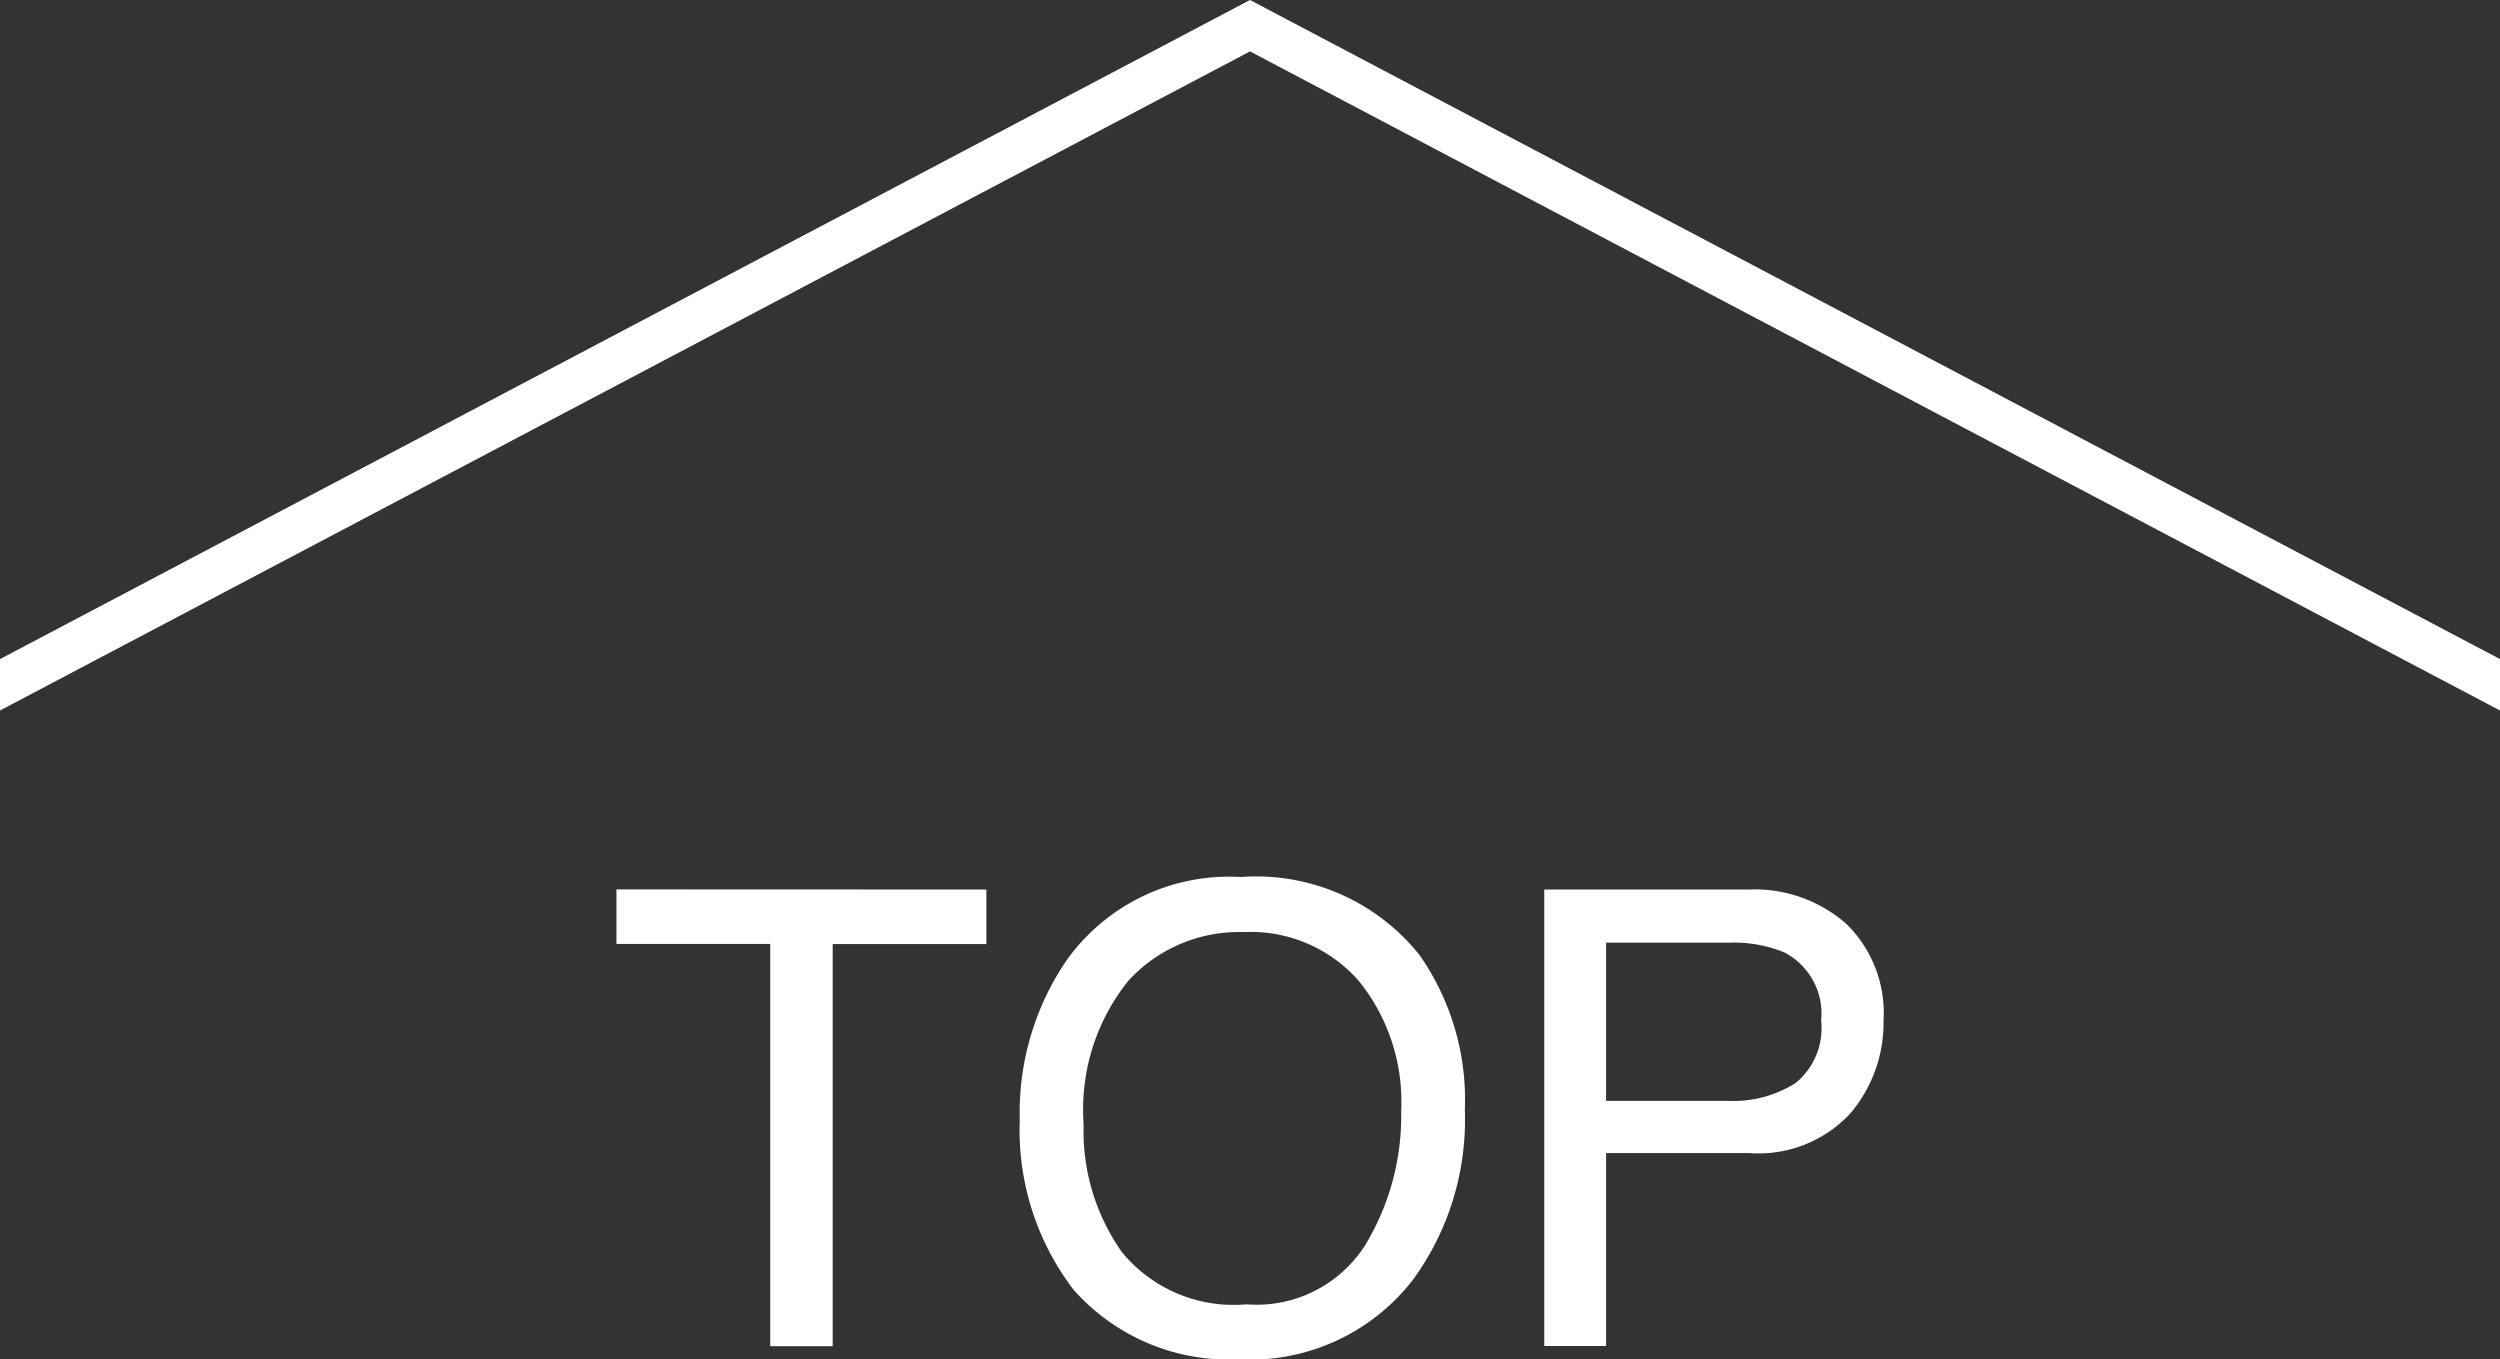
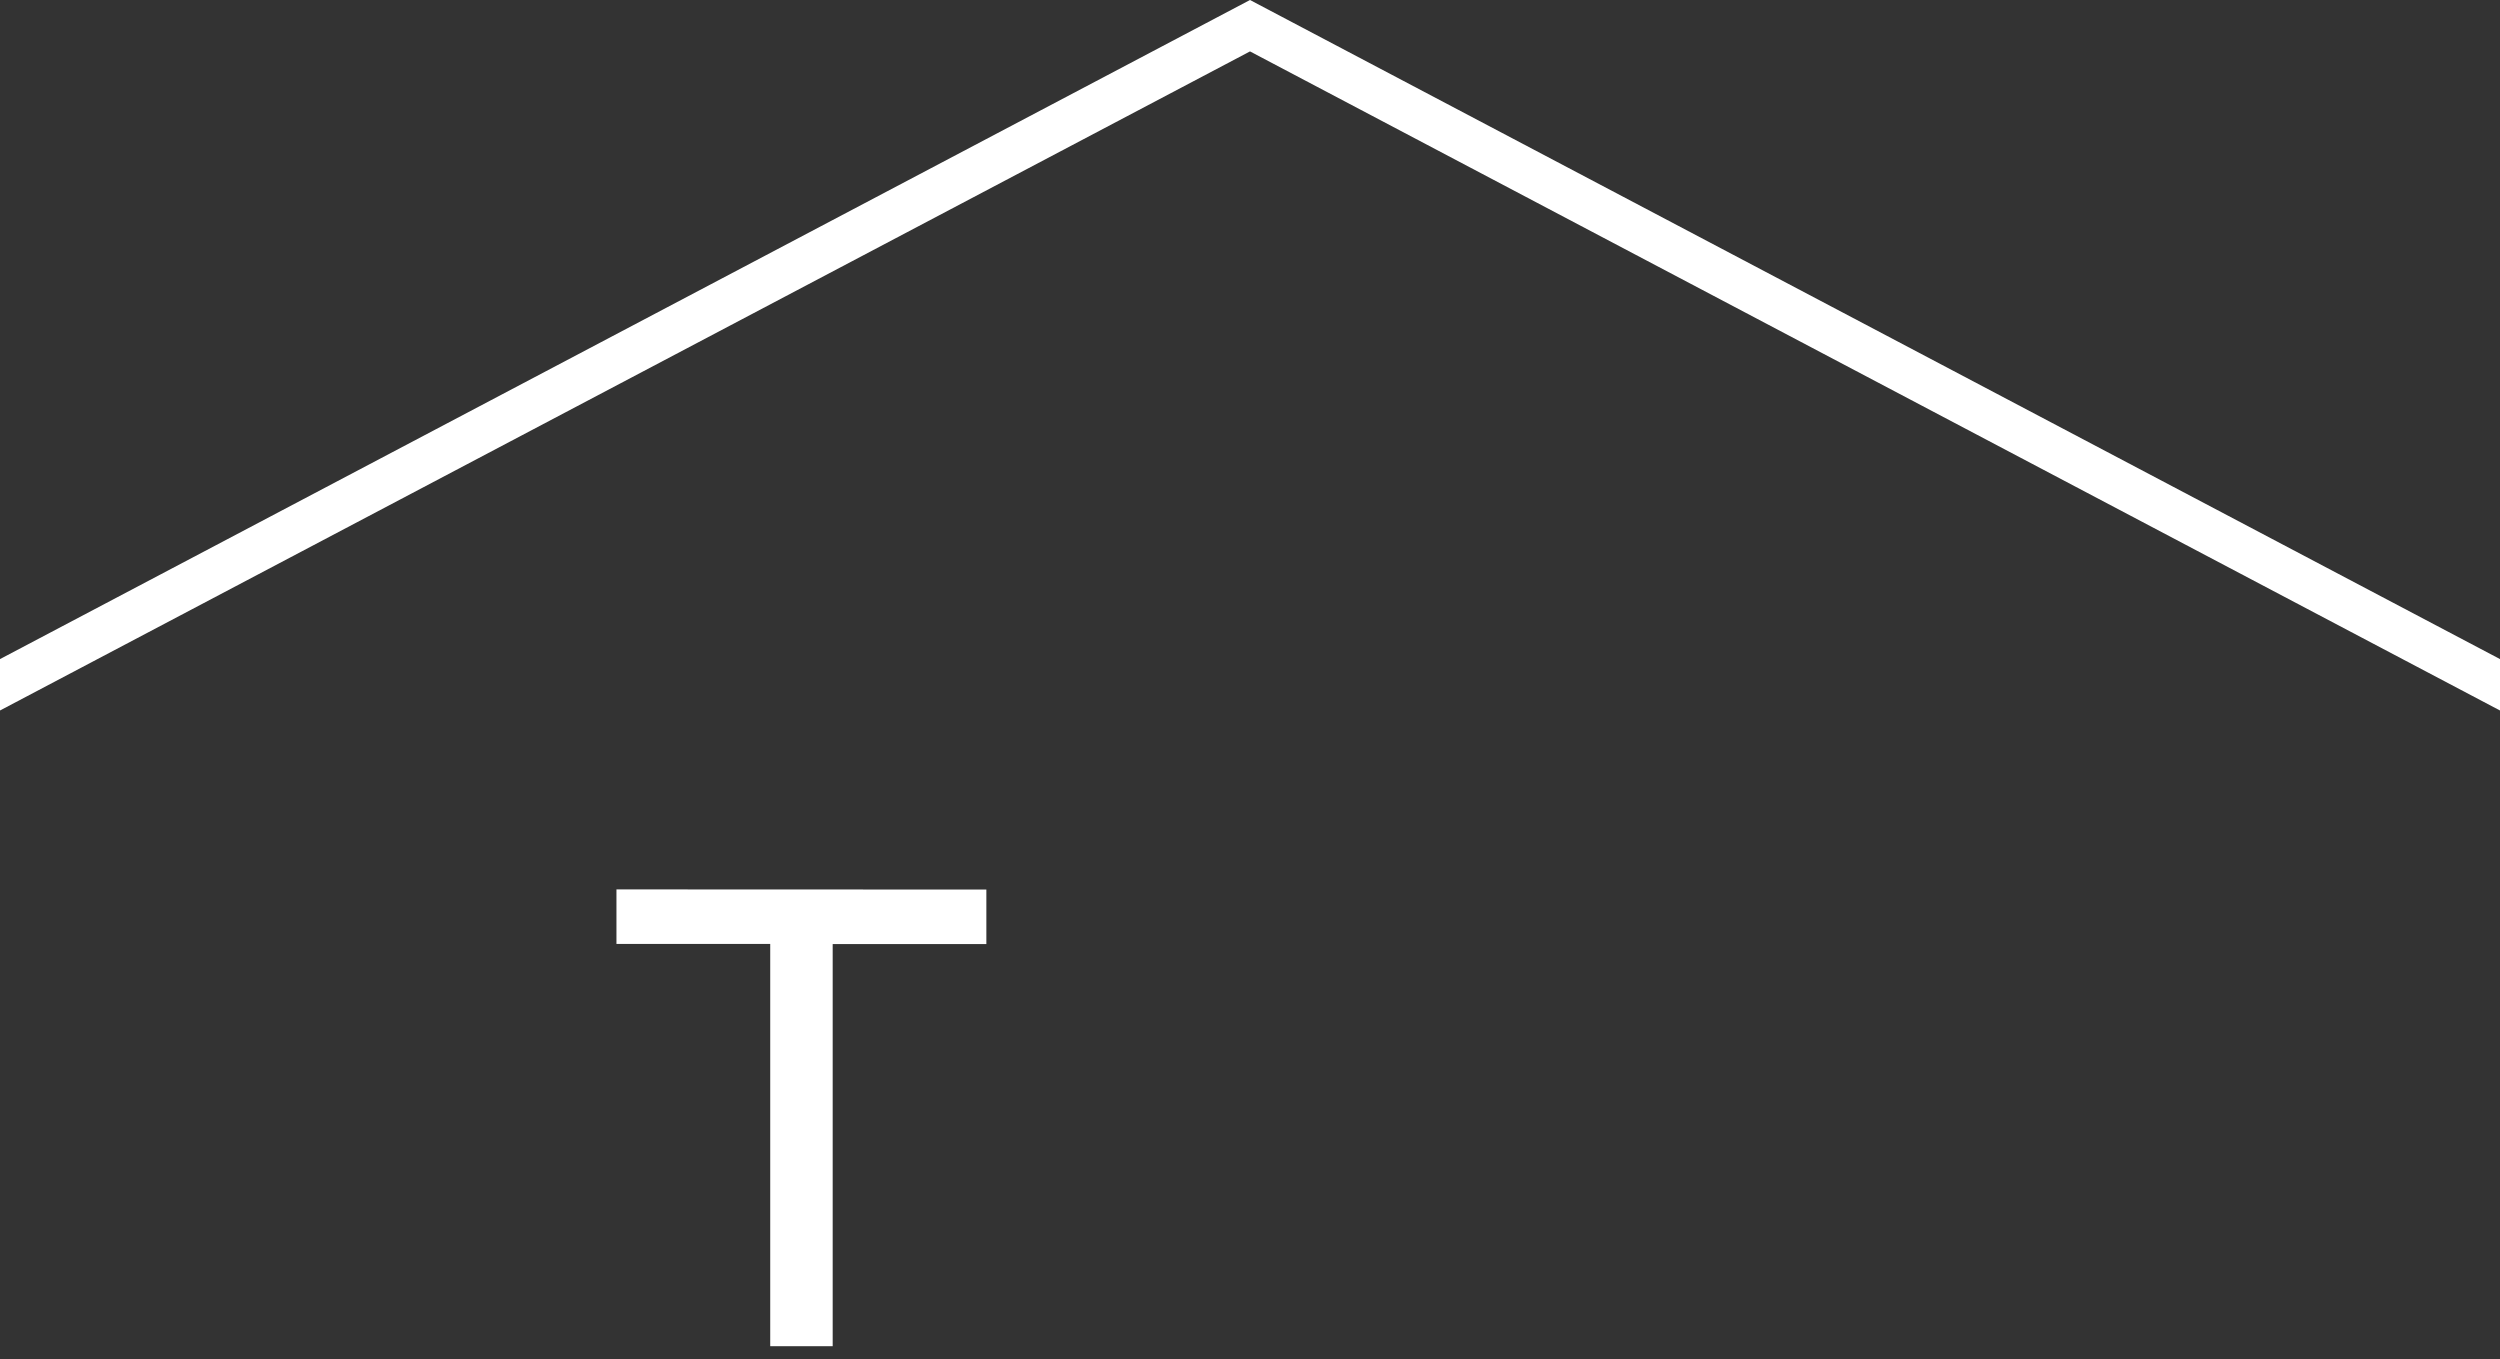
<svg xmlns="http://www.w3.org/2000/svg" id="レイヤー_1" data-name="レイヤー 1" viewBox="0 0 55 29.906">
  <rect x="0" y="0" width="55" height="29.906" fill="#333333" stroke="none" />
  <defs>
    <style>
      .cls-1 {
        fill: #fff;
      }
    </style>
  </defs>
  <title>backtotopW</title>
  <polygon class="cls-1" points="55 15.631 27.5 1.131 0 15.631 0 14.5 27.5 0 55 14.5 55 15.631" />
  <g>
    <path class="cls-1" d="M21.7,19.531v1.2H18.319v8.846H16.945V20.728H13.562v-1.2Z" transform="translate(0 0.039)" />
-     <path class="cls-1" d="M31.226,20.967a5.541,5.541,0,0,1,1,3.411,5.965,5.965,0,0,1-1.142,3.739,4.527,4.527,0,0,1-3.821,1.75,4.567,4.567,0,0,1-3.644-1.531A5.781,5.781,0,0,1,22.435,24.6a5.938,5.938,0,0,1,1.012-3.486,4.383,4.383,0,0,1,3.842-1.859A4.6,4.6,0,0,1,31.226,20.967Zm-1.2,6.4a5.488,5.488,0,0,0,.8-2.966,4.229,4.229,0,0,0-.927-2.853,3.158,3.158,0,0,0-2.532-1.081,3.3,3.3,0,0,0-2.543,1.071,4.515,4.515,0,0,0-.984,3.157,4.614,4.614,0,0,0,.844,2.815,3.174,3.174,0,0,0,2.738,1.146A2.83,2.83,0,0,0,30.025,27.368Z" transform="translate(0 0.039)" />
-     <path class="cls-1" d="M33.974,19.531h4.493a3.052,3.052,0,0,1,2.152.755,2.74,2.74,0,0,1,.819,2.123,3.083,3.083,0,0,1-.731,2.047,2.755,2.755,0,0,1-2.237.872H35.334v4.245h-1.36Zm5.276,1.381a2.925,2.925,0,0,0-1.229-.212H35.334V24.18h2.688a2.556,2.556,0,0,0,1.477-.39,1.551,1.551,0,0,0,.566-1.374A1.513,1.513,0,0,0,39.25,20.912Z" transform="translate(0 0.039)" />
  </g>
</svg>